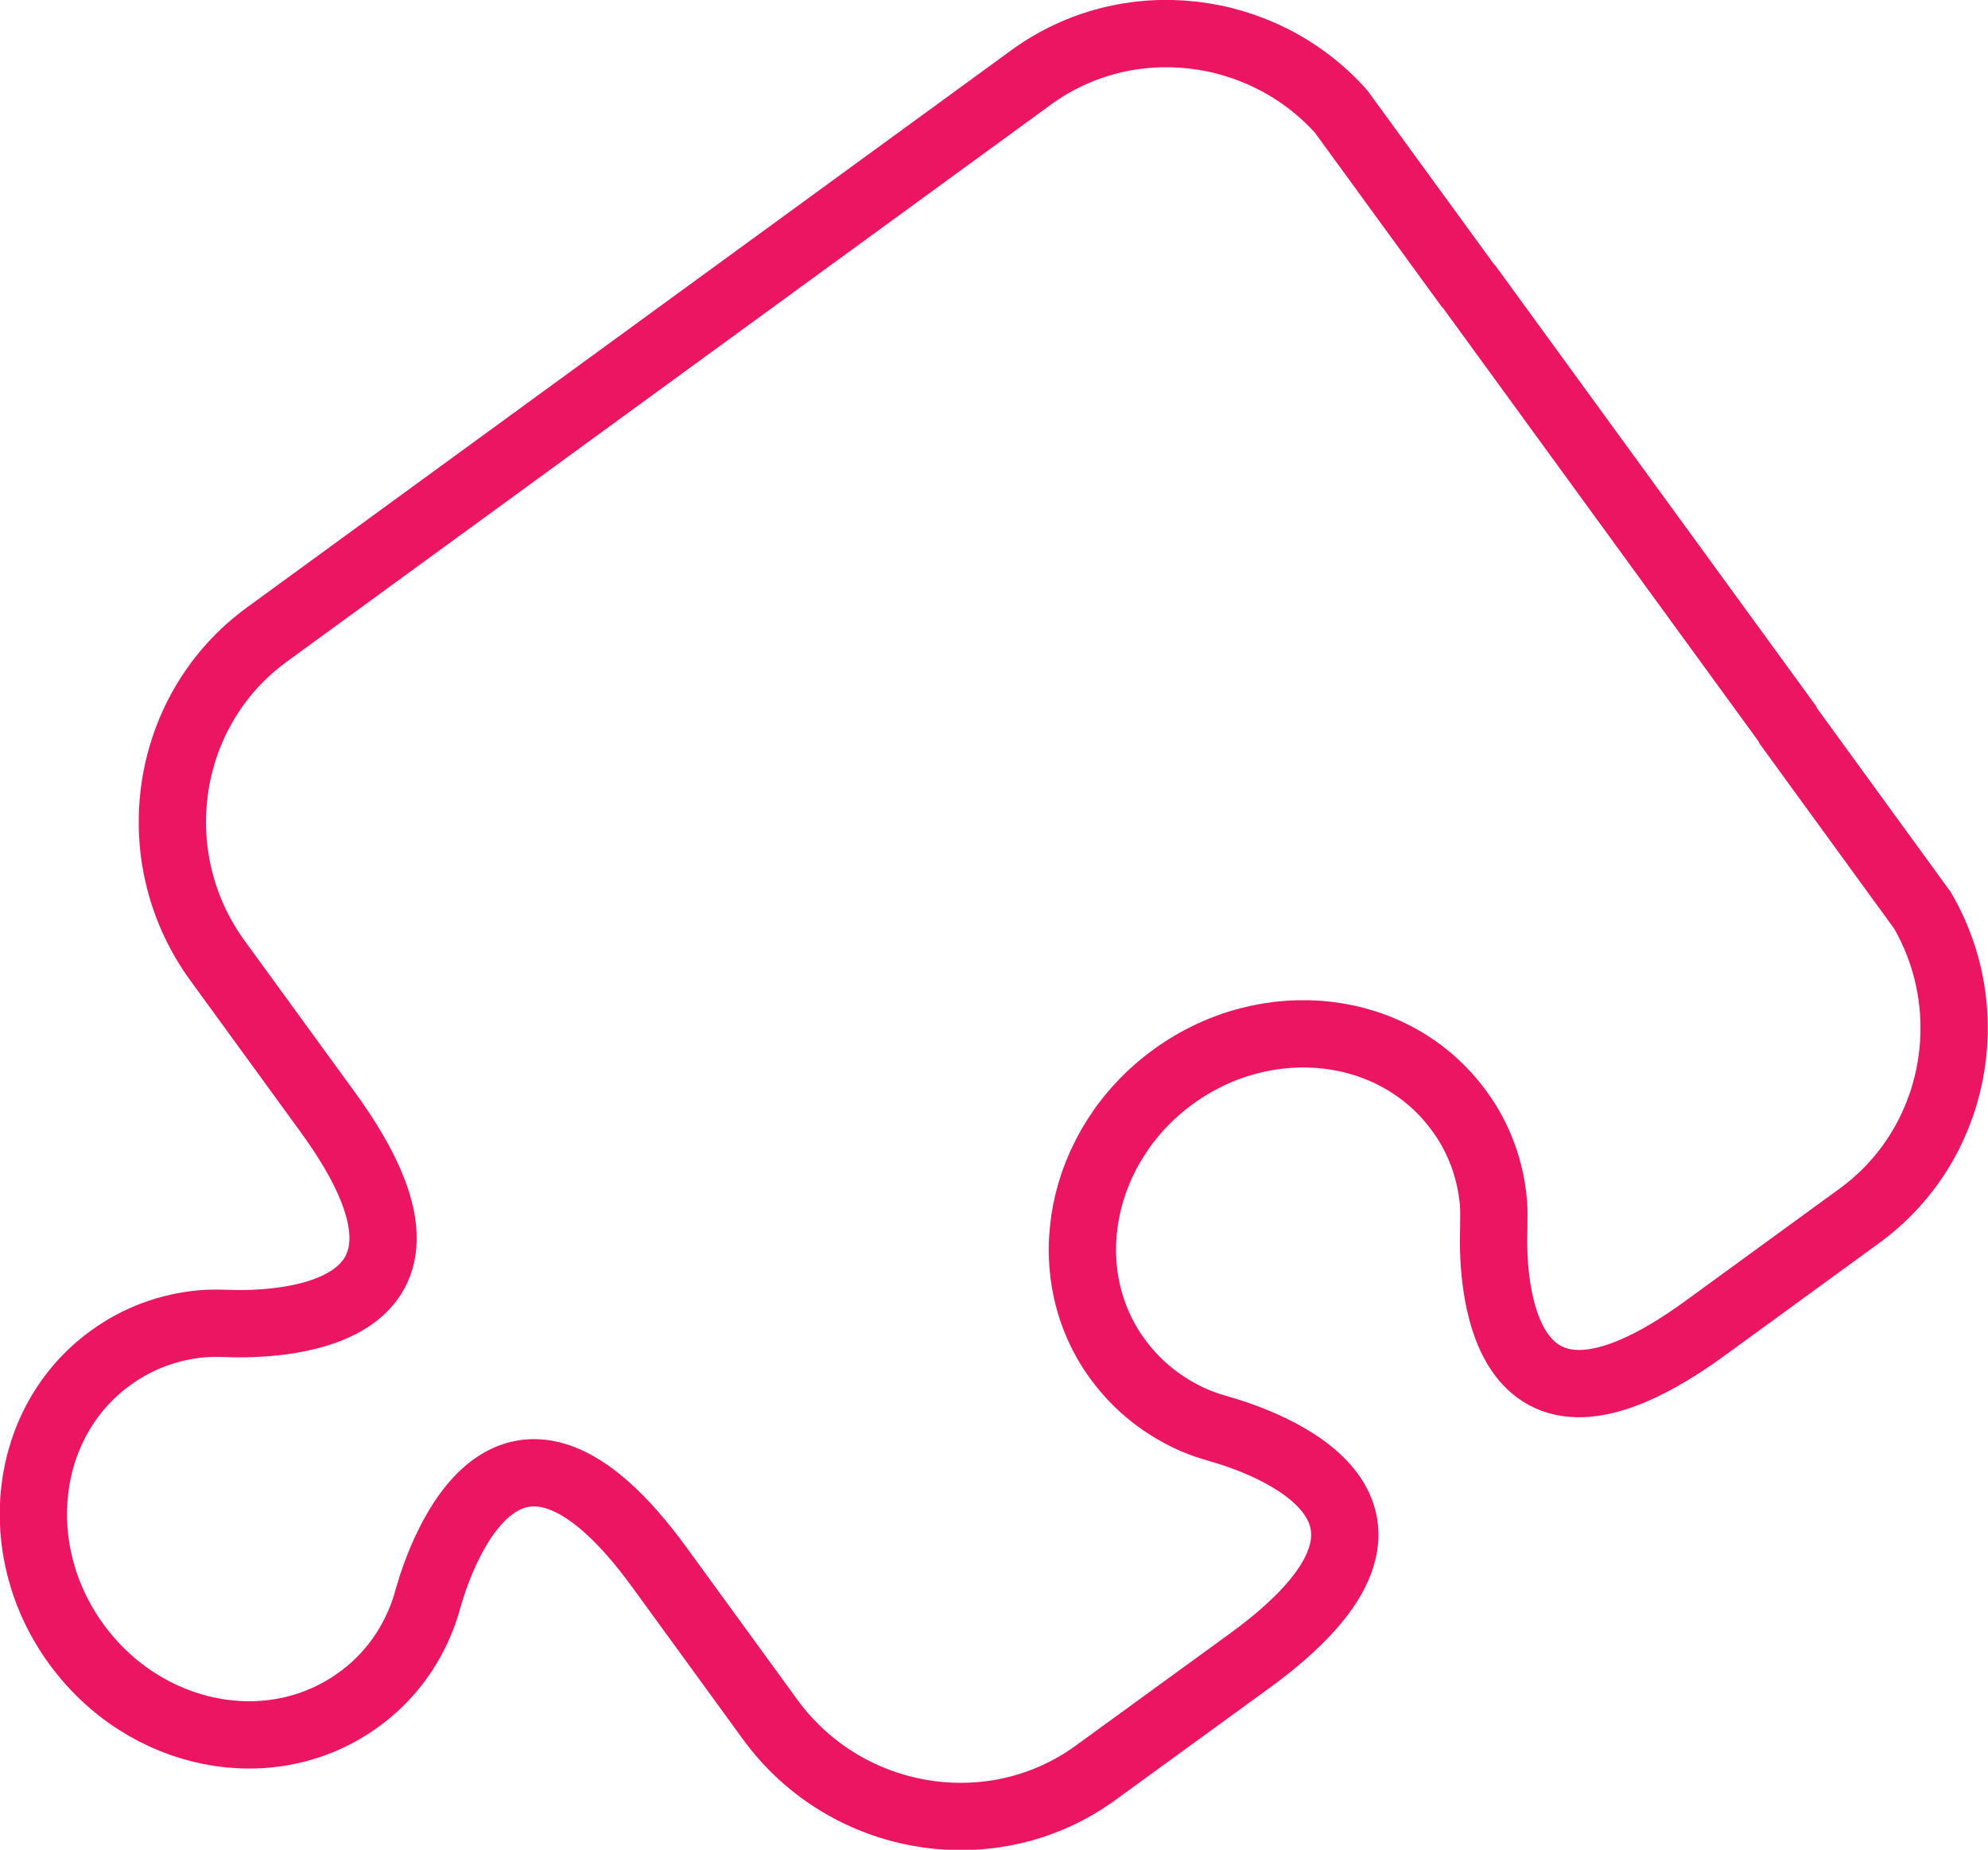
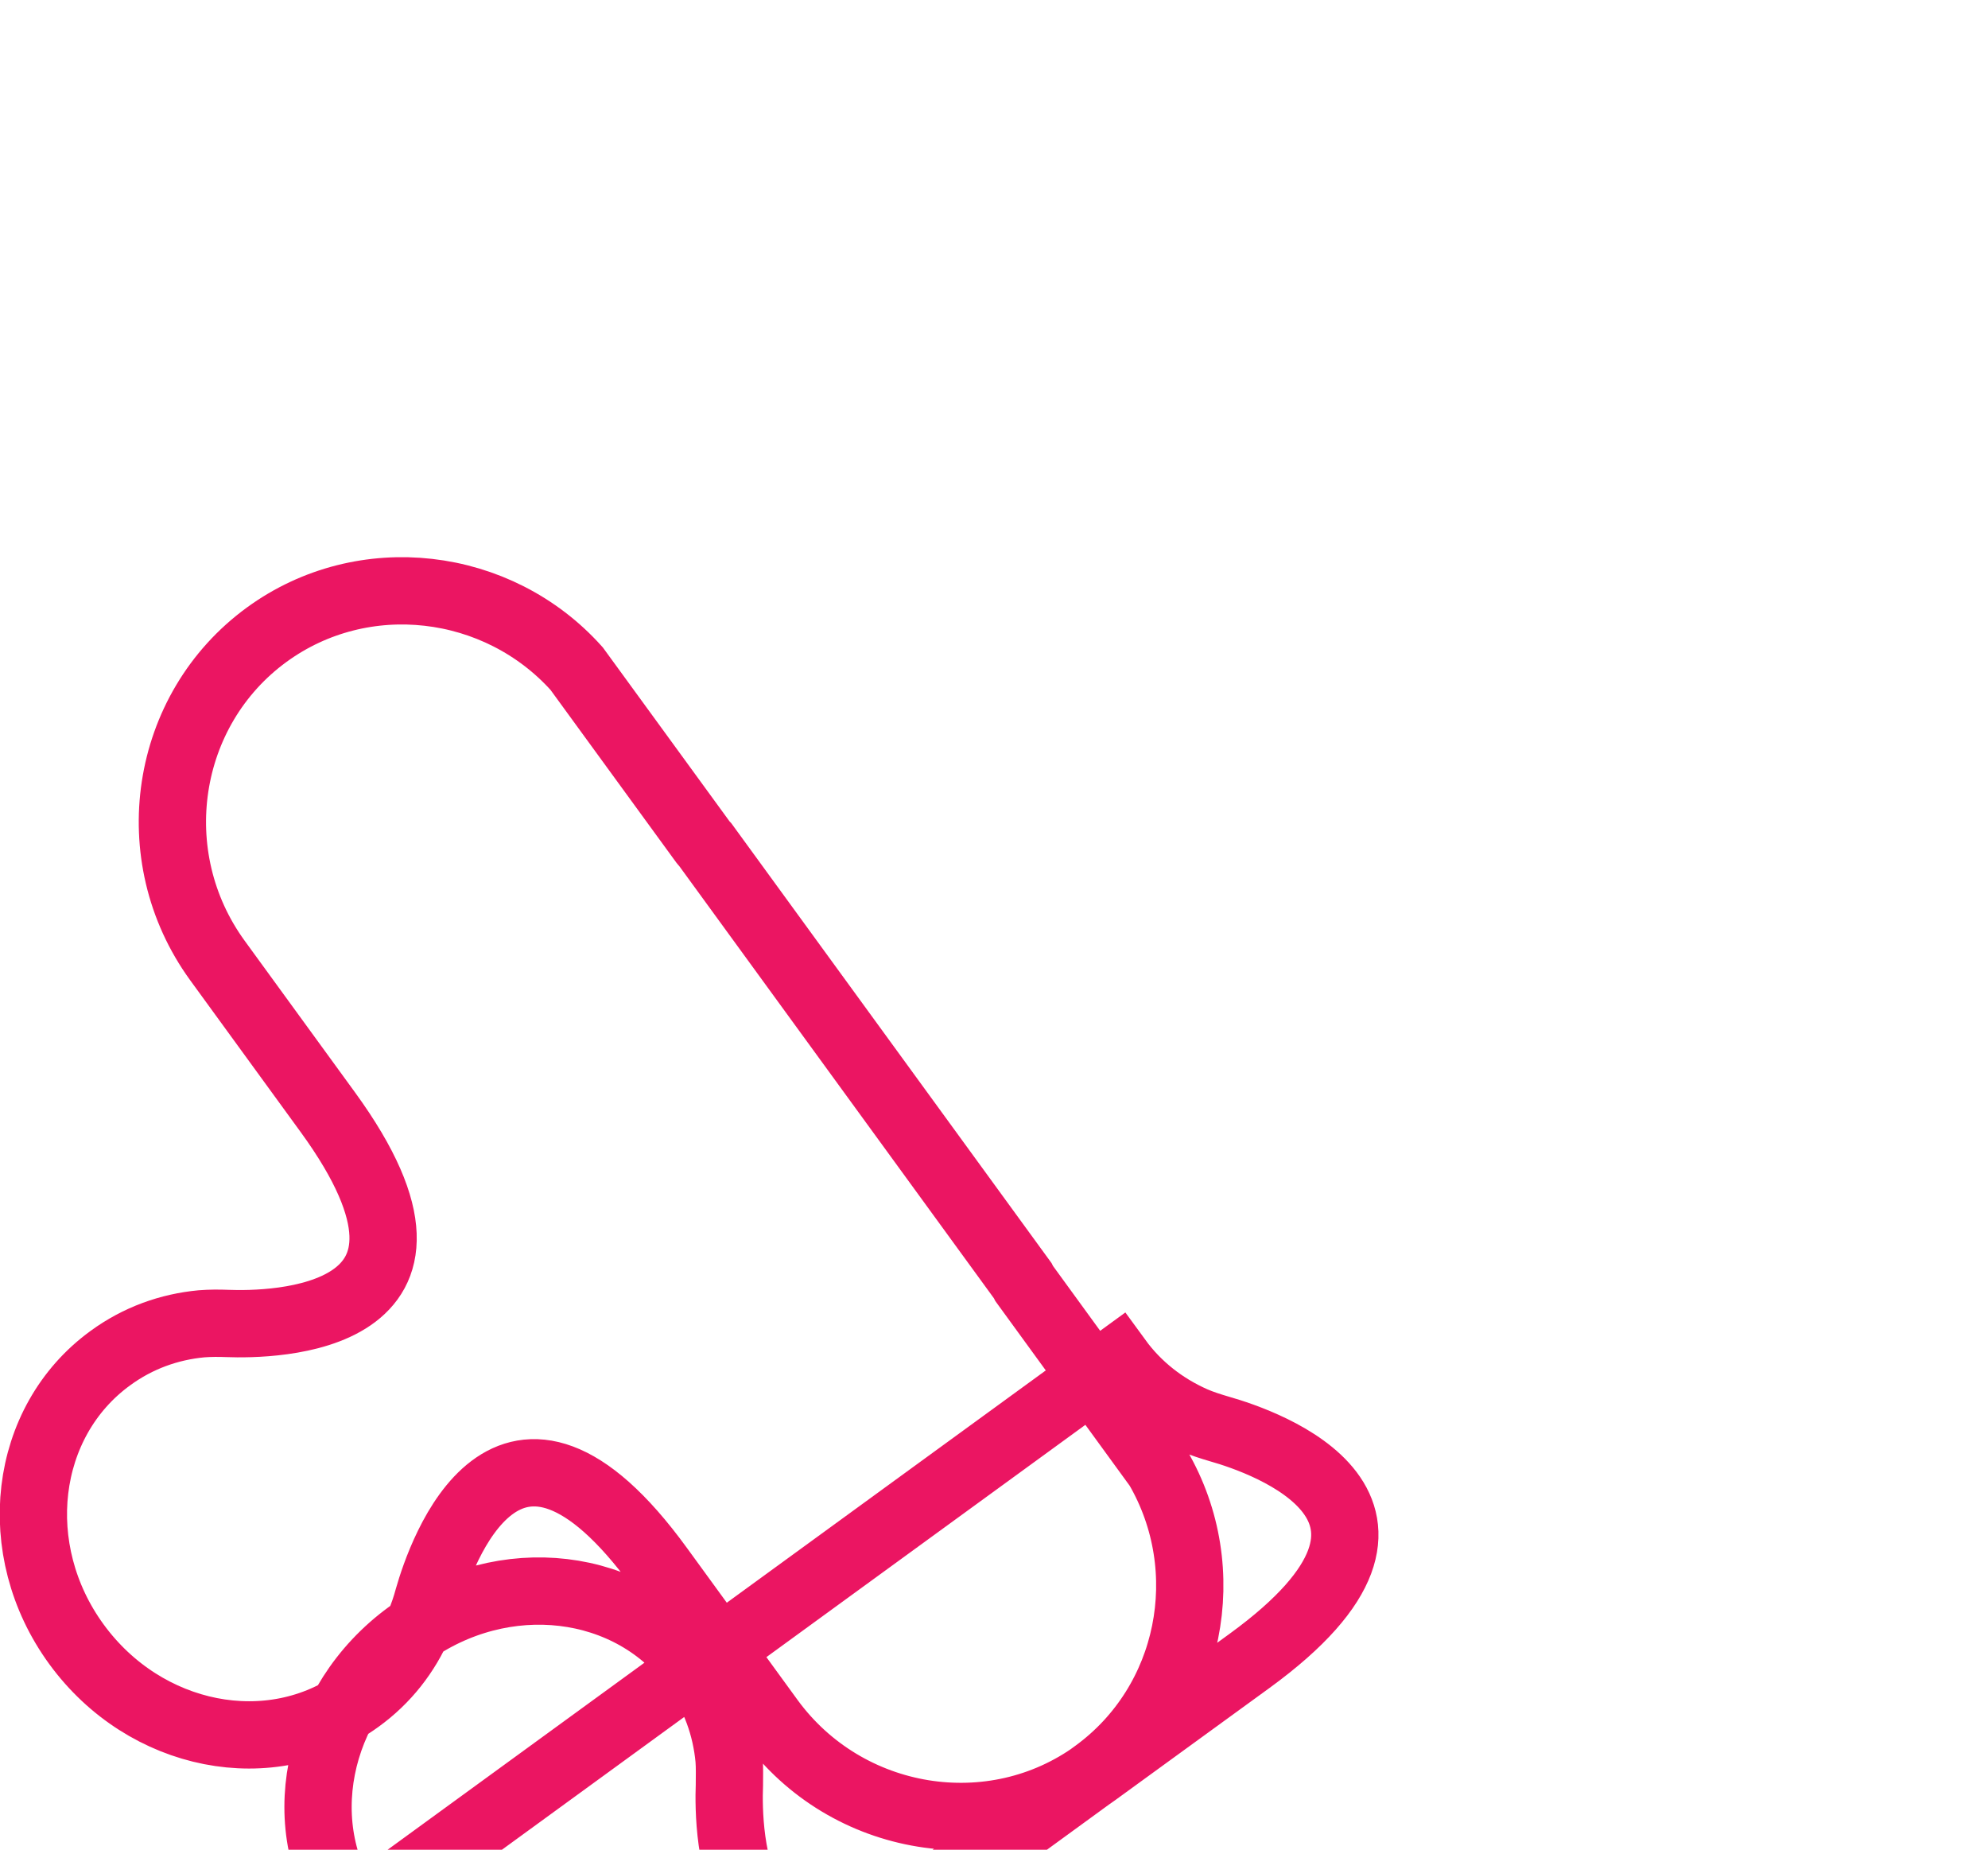
<svg xmlns="http://www.w3.org/2000/svg" id="Layer_2" data-name="Layer 2" viewBox="0 0 59.09 54.97">
  <g id="Layer_1-2" data-name="Layer 1">
-     <path d="m33.23,40.4c.59.81,1.37,1.41,2.25,1.8.25.11.51.19.78.27,1.3.37,7.11,2.35.89,6.88l-4.58,3.33c-3.06,2.23-7.41,1.52-9.67-1.57l-3.29-4.52c-4.52-6.22-6.51-.41-6.88.89-.07.26-.16.53-.27.78-.38.88-.98,1.66-1.8,2.25-2.6,1.89-6.35,1.15-8.39-1.65s-1.59-6.61,1.01-8.5c.82-.6,1.75-.93,2.71-1.02.26-.02.51-.02.77-.01,1.3.05,7.54-.01,2.99-6.27l-3.29-4.52c-2.25-3.1-1.59-7.45,1.47-9.68L30.65,2.3c2.87-2.09,6.87-1.6,9.21,1.01l3.76,5.16s.04.05.07.08l9.43,12.95s.03.06.04.08l3.98,5.47c1.77,3.04,1,6.99-1.87,9.08l-4.6,3.35c-6.26,4.55-6.32-1.69-6.27-2.99,0-.26.01-.52-.01-.77-.09-.96-.42-1.9-1.02-2.71-1.89-2.6-5.69-3.05-8.5-1.01-2.8,2.04-3.54,5.8-1.65,8.39Z" fill="none" stroke="#eb1562" stroke-miterlimit="10" stroke-width="2" />
+     <path d="m33.23,40.4c.59.81,1.37,1.41,2.25,1.8.25.11.51.19.78.27,1.3.37,7.11,2.35.89,6.88l-4.58,3.33c-3.06,2.23-7.41,1.52-9.67-1.57l-3.29-4.52c-4.52-6.22-6.51-.41-6.88.89-.07.26-.16.53-.27.78-.38.88-.98,1.66-1.8,2.25-2.6,1.89-6.35,1.15-8.39-1.65s-1.59-6.61,1.01-8.5c.82-.6,1.75-.93,2.71-1.02.26-.02.51-.02.77-.01,1.3.05,7.54-.01,2.99-6.27l-3.29-4.52c-2.25-3.1-1.59-7.45,1.47-9.68c2.87-2.09,6.87-1.6,9.21,1.01l3.76,5.16s.04.05.07.08l9.43,12.95s.03.06.04.08l3.98,5.47c1.77,3.04,1,6.99-1.87,9.08l-4.6,3.35c-6.26,4.55-6.32-1.69-6.27-2.99,0-.26.01-.52-.01-.77-.09-.96-.42-1.9-1.02-2.71-1.89-2.6-5.69-3.05-8.5-1.01-2.8,2.04-3.54,5.8-1.65,8.39Z" fill="none" stroke="#eb1562" stroke-miterlimit="10" stroke-width="2" />
  </g>
</svg>